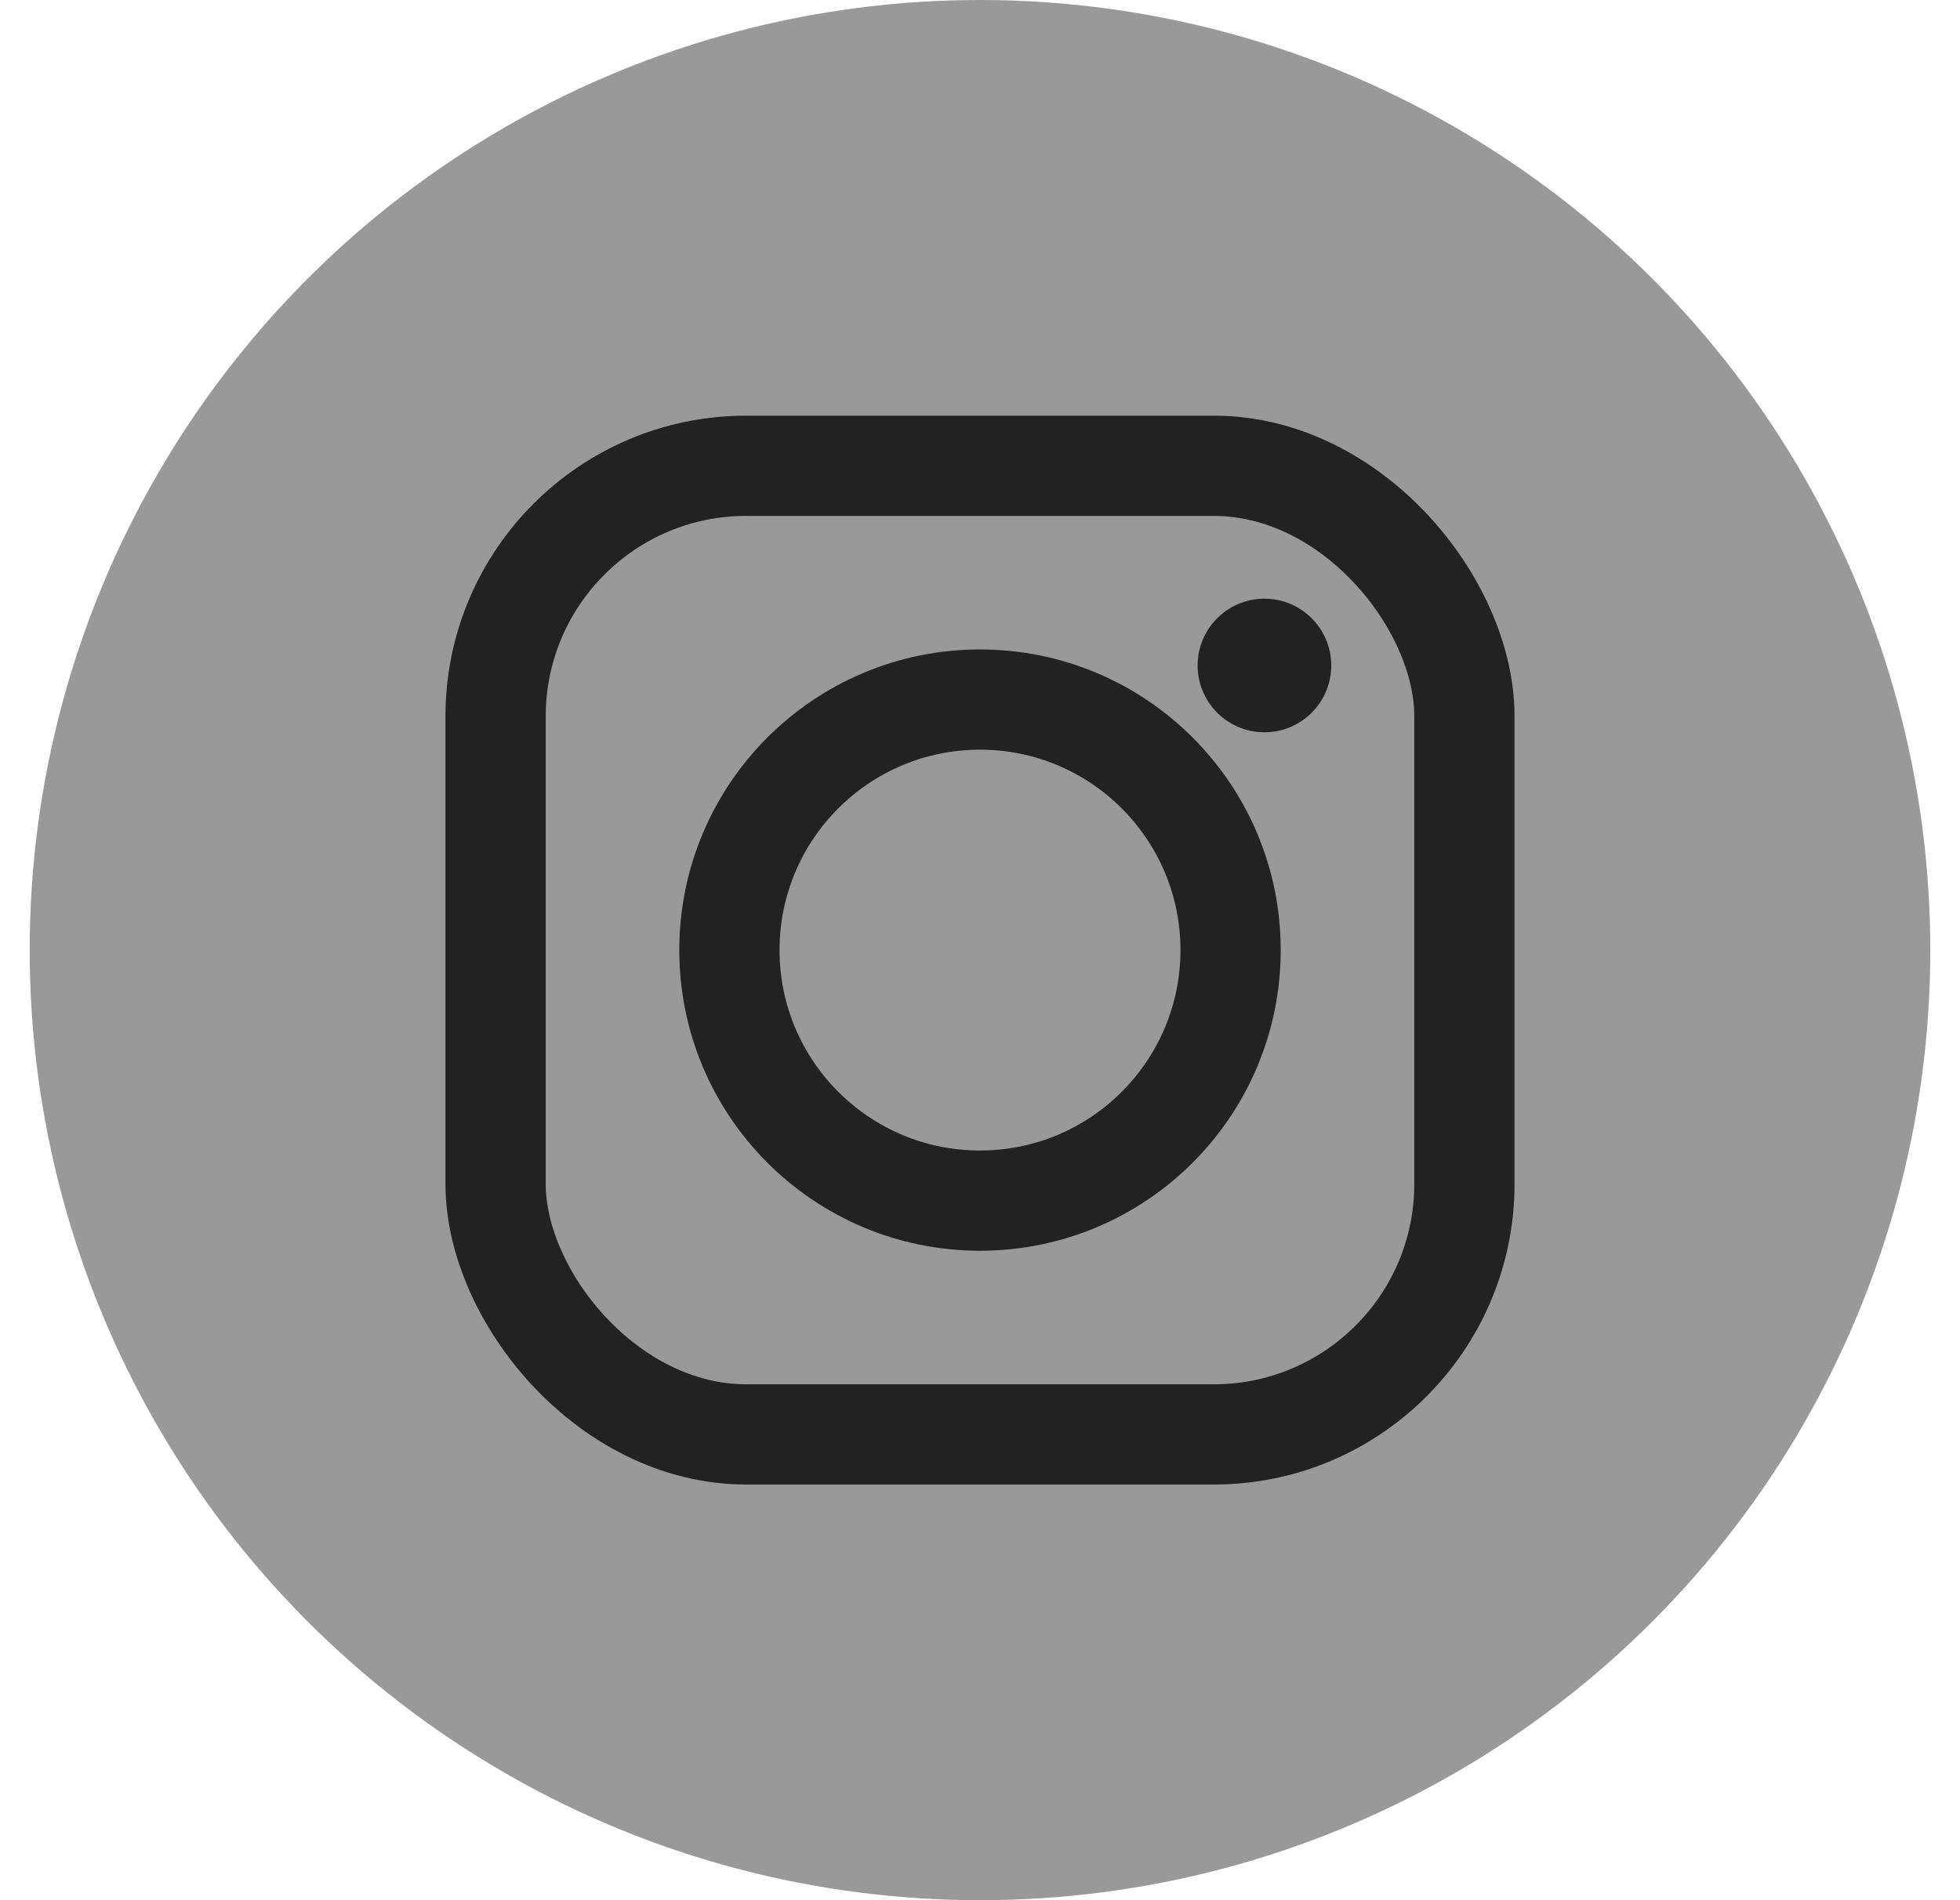
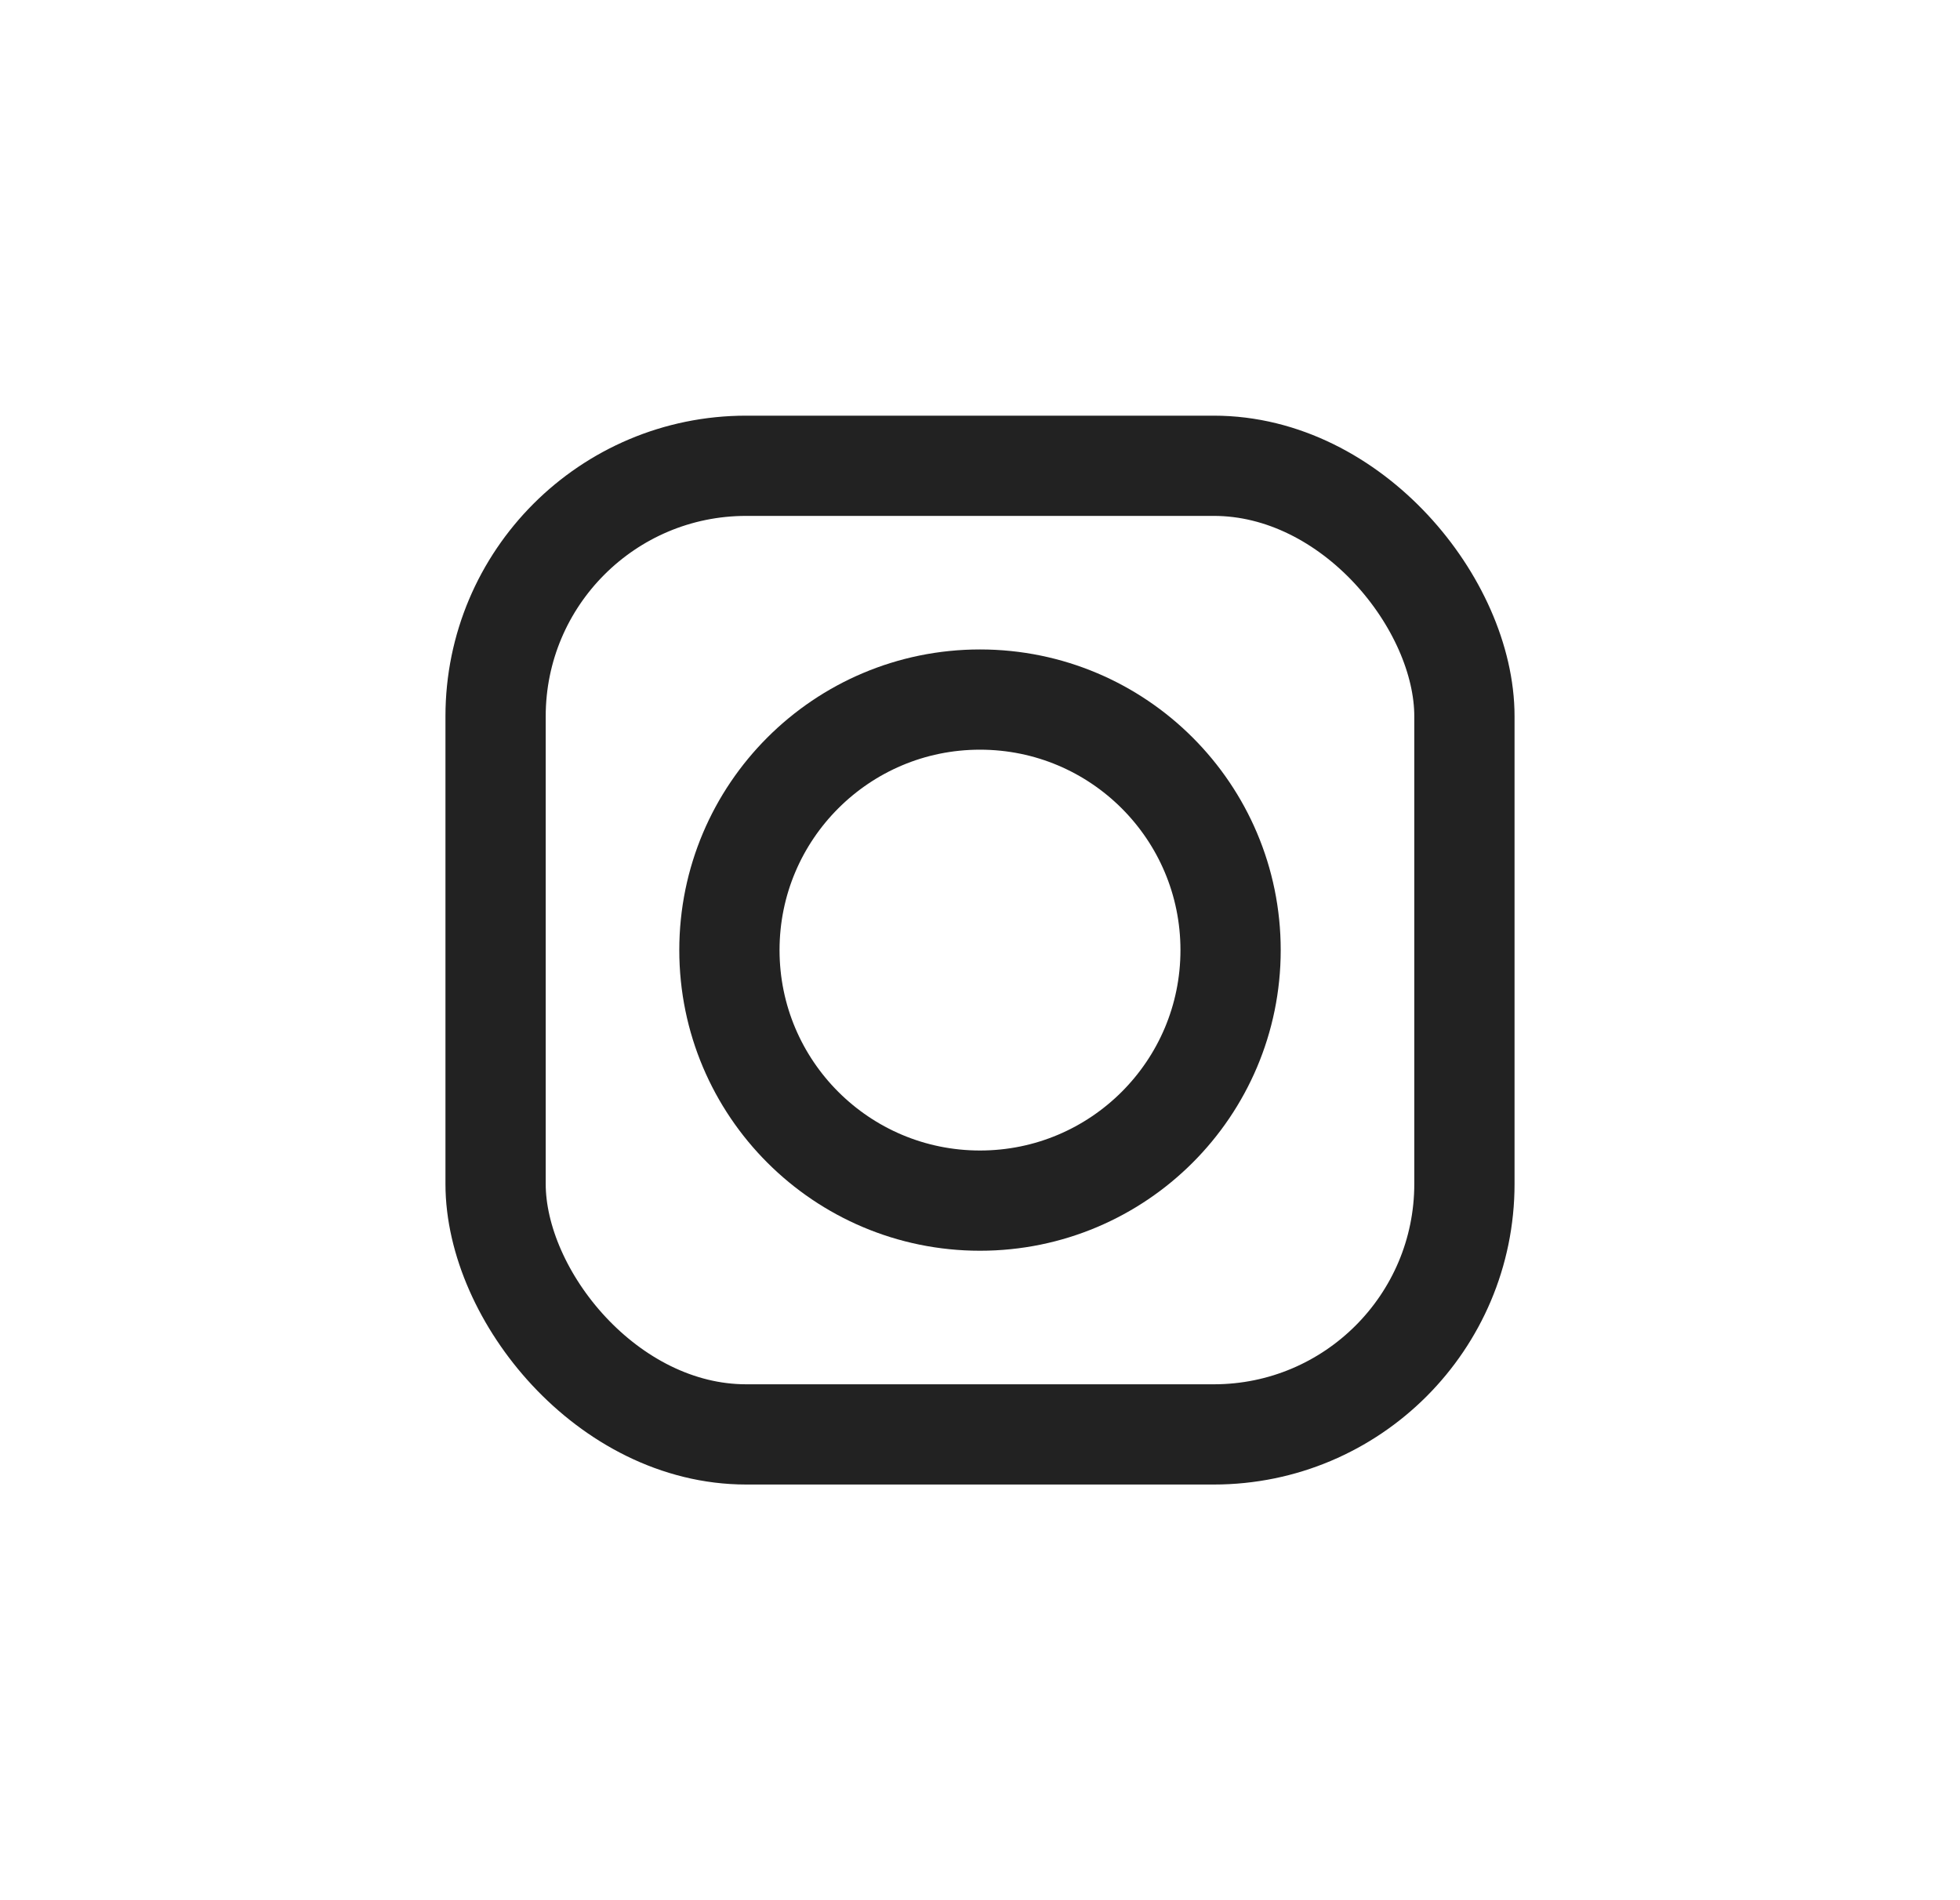
<svg xmlns="http://www.w3.org/2000/svg" width="33" height="32" viewBox="0 0 33 32" fill="none">
-   <circle cx="16.5" cy="16" r="16" fill="#999999" />
  <rect x="8.344" y="7.844" width="16.312" height="16.312" rx="4.219" stroke="#222222" stroke-width="1.688" />
  <circle cx="16.5" cy="16" r="4.219" stroke="#222222" stroke-width="1.688" />
-   <circle cx="21.289" cy="11.207" r="1.125" fill="#222222" />
</svg>